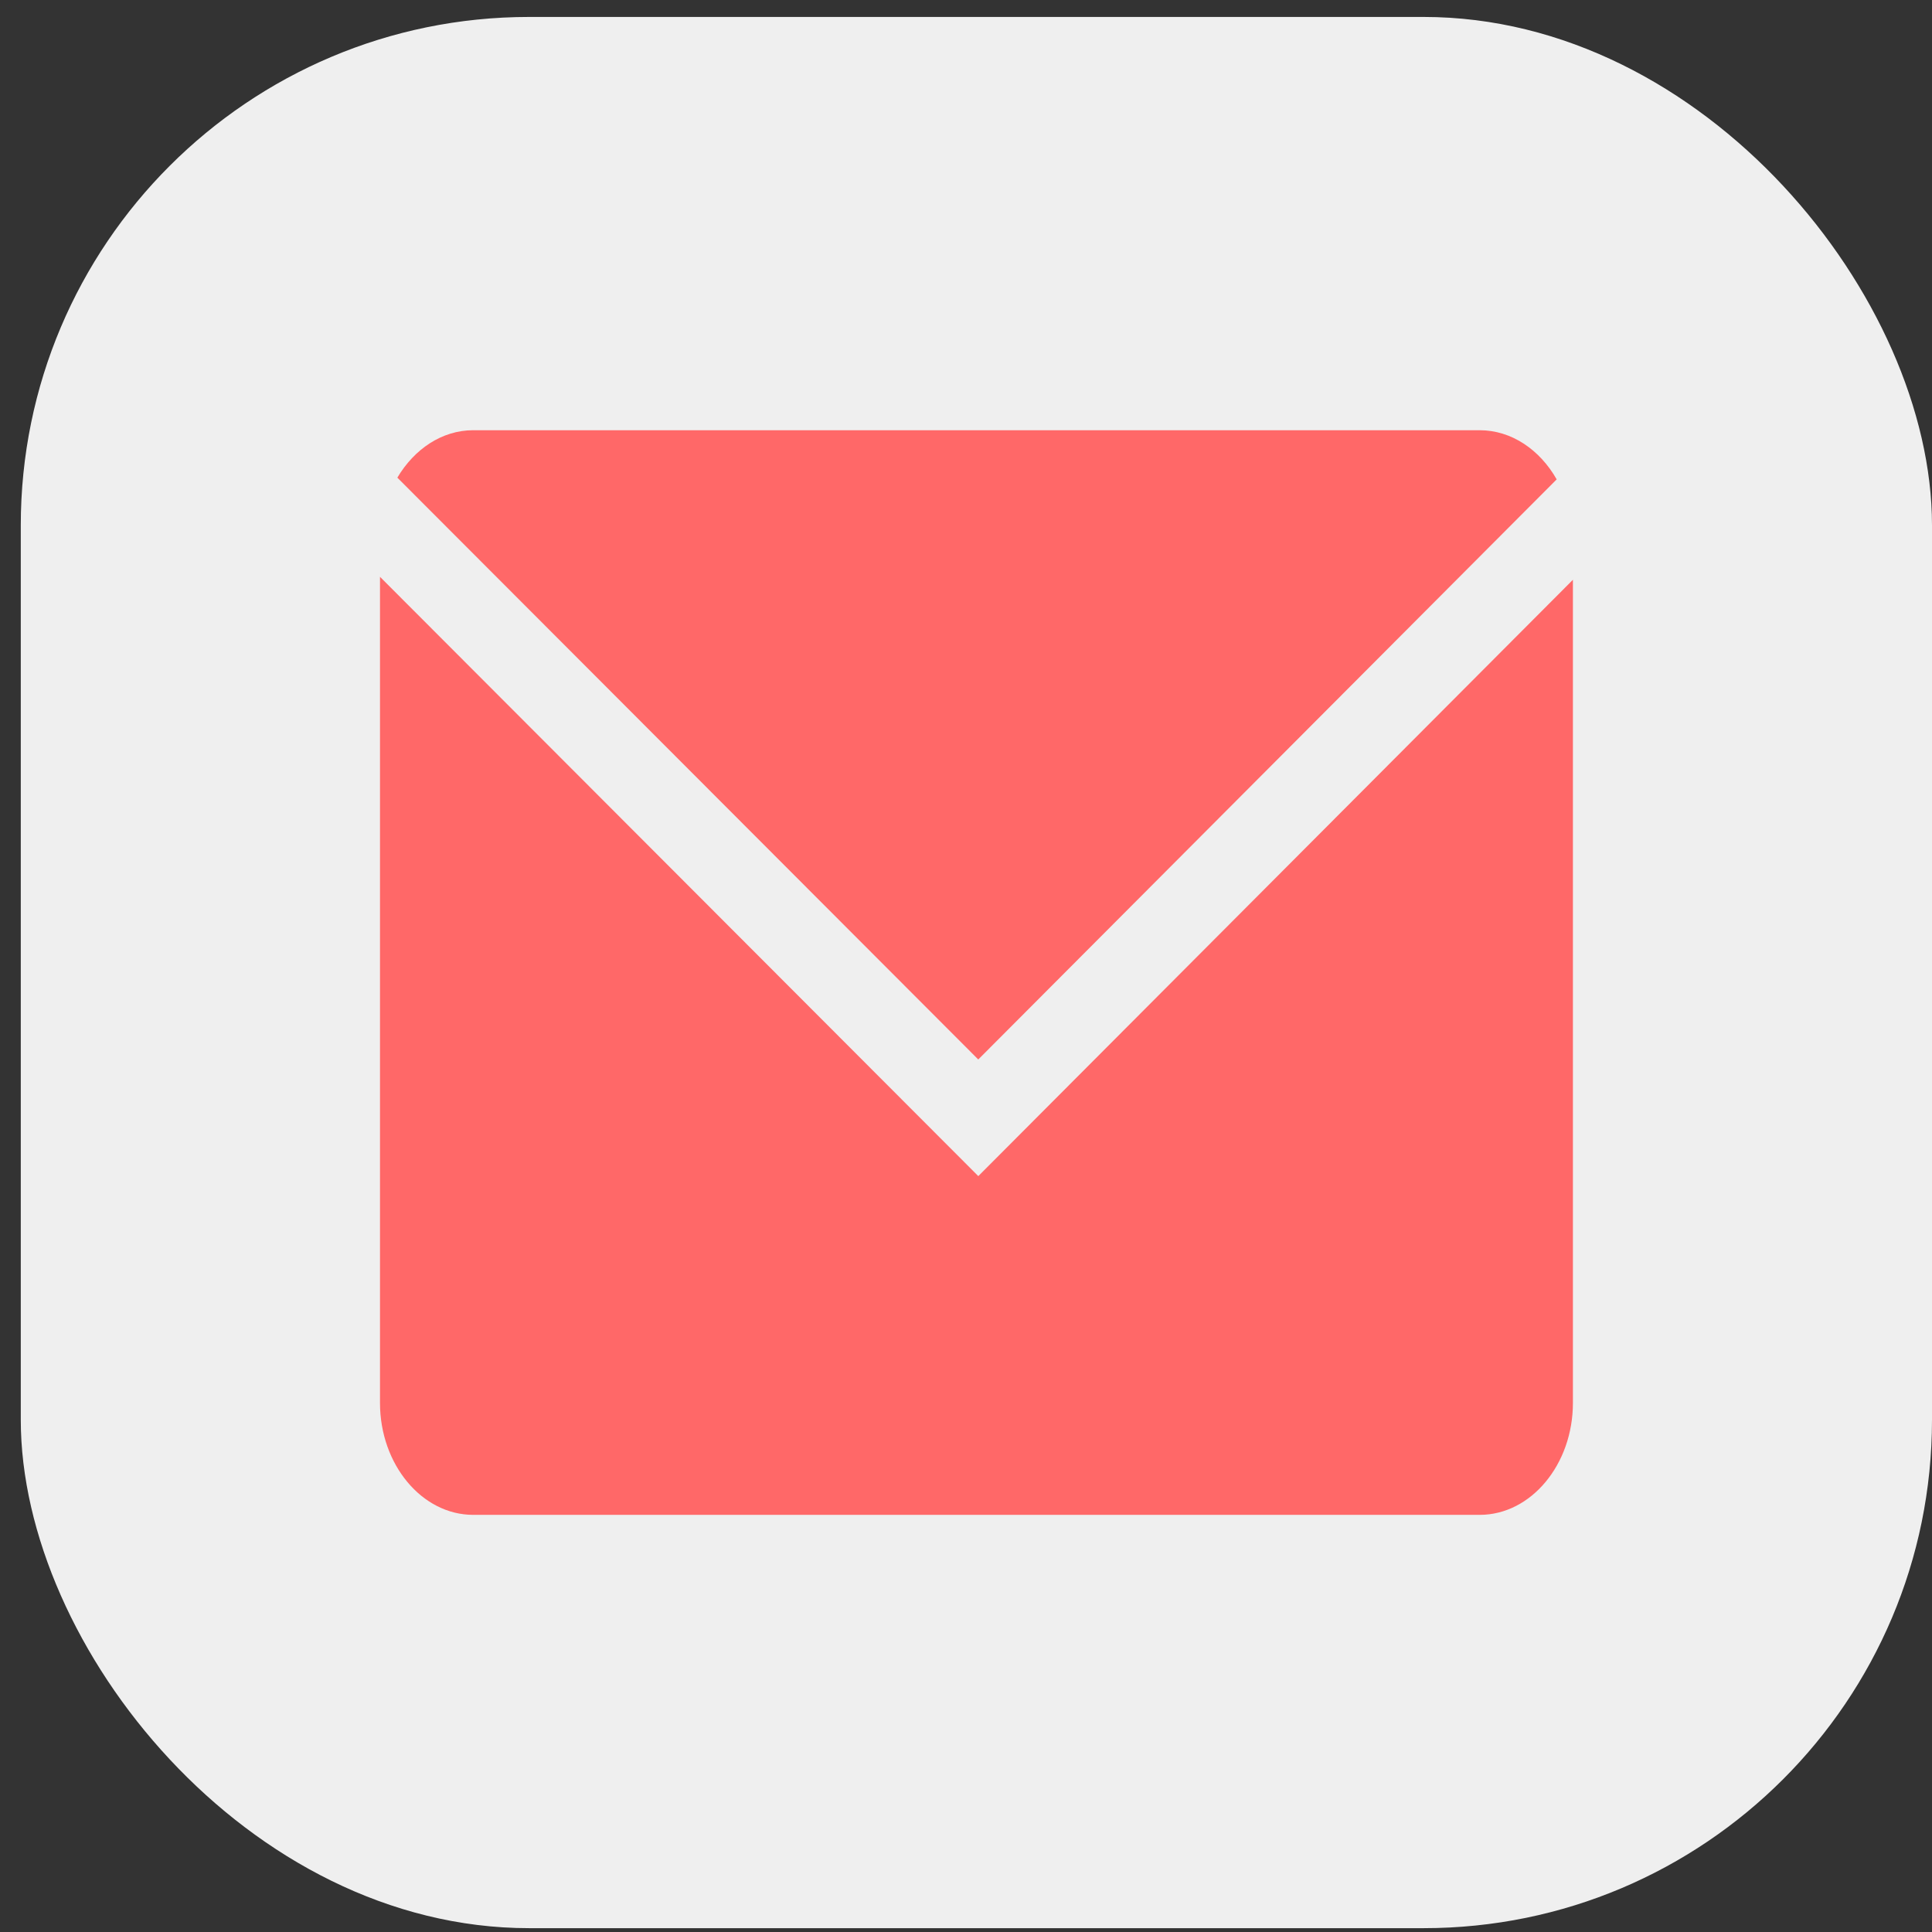
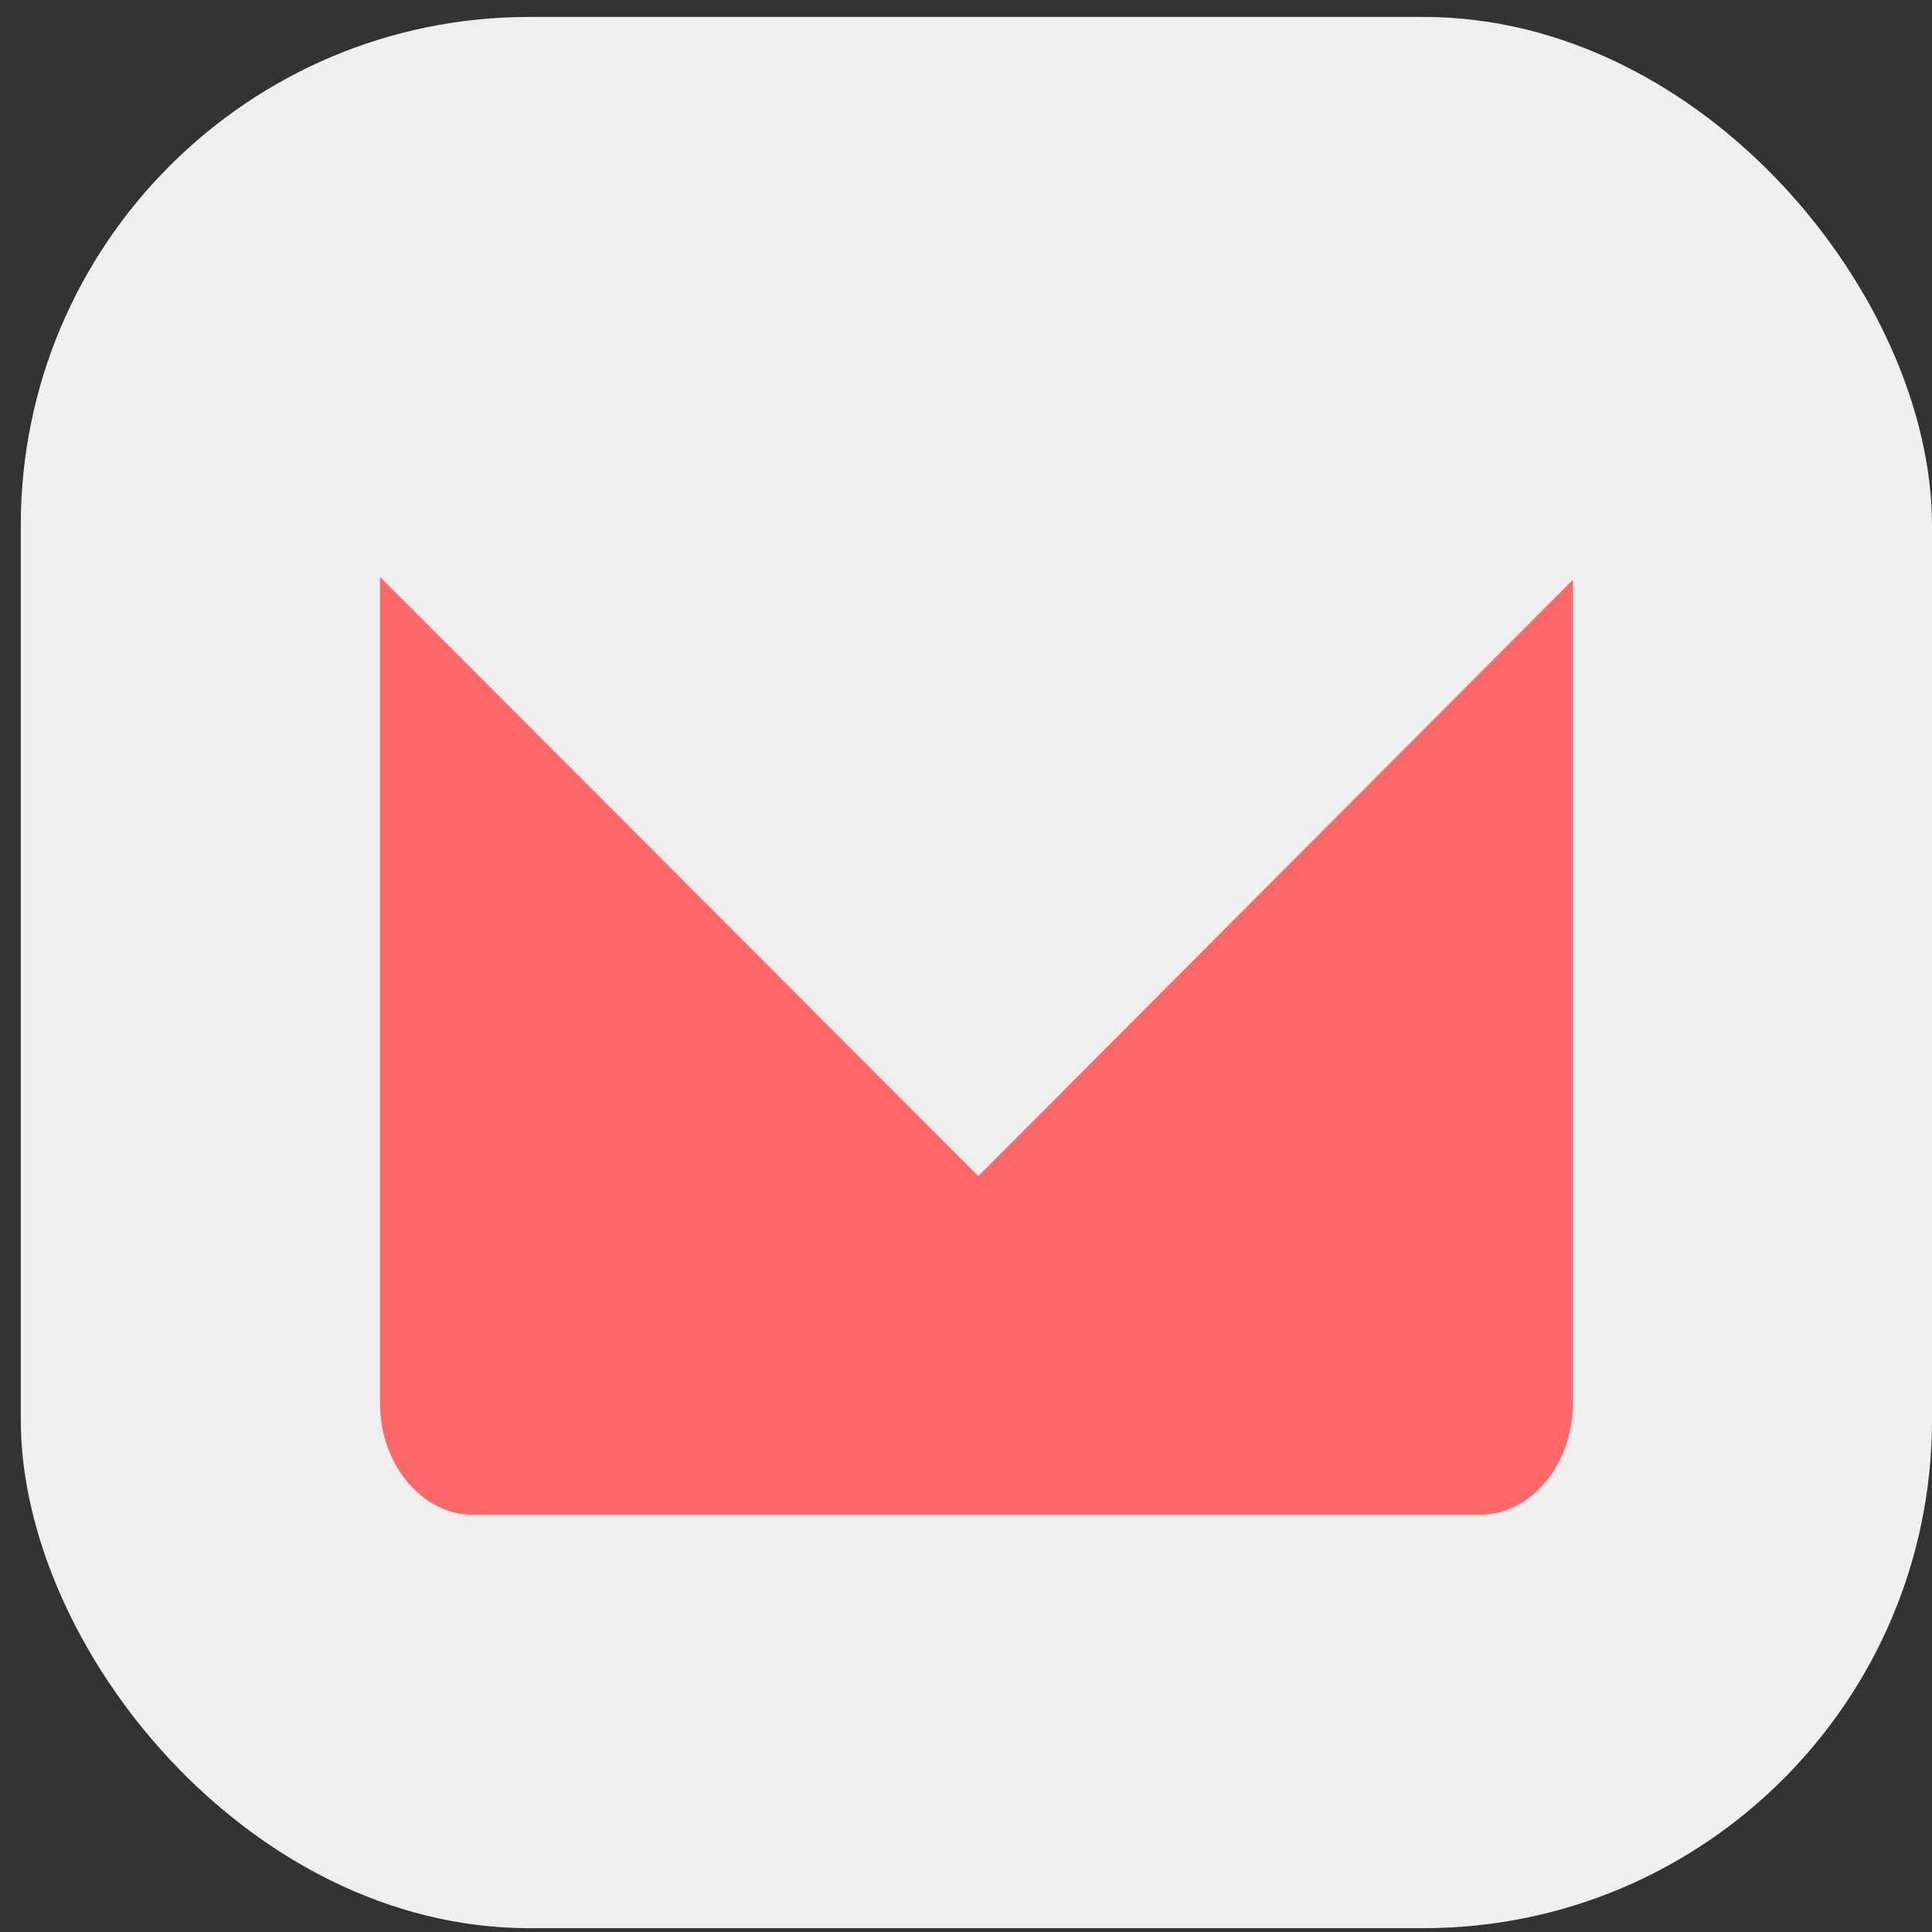
<svg xmlns="http://www.w3.org/2000/svg" width="57" height="57" viewBox="0 0 57 57" fill="none">
  <rect x="0" y="0" width="57" height="57" fill="#333333" stroke="none" />
  <rect x="0.613" y="0.5" width="56.387" height="56.387" rx="15" fill="#EFEFEF" />
-   <path d="M45.927 14.143C45.431 13.27 44.596 12.693 43.655 12.693H13.96C13.038 12.693 12.223 13.25 11.723 14.092L28.862 31.258L45.927 14.143Z" fill="#FF6868" />
  <path d="M11.211 17.018V41.39C11.211 43.207 12.448 44.693 13.961 44.693H43.656C45.169 44.693 46.406 43.207 46.406 41.39V17.105L28.863 34.699L11.211 17.018Z" fill="#FF6868" />
</svg>